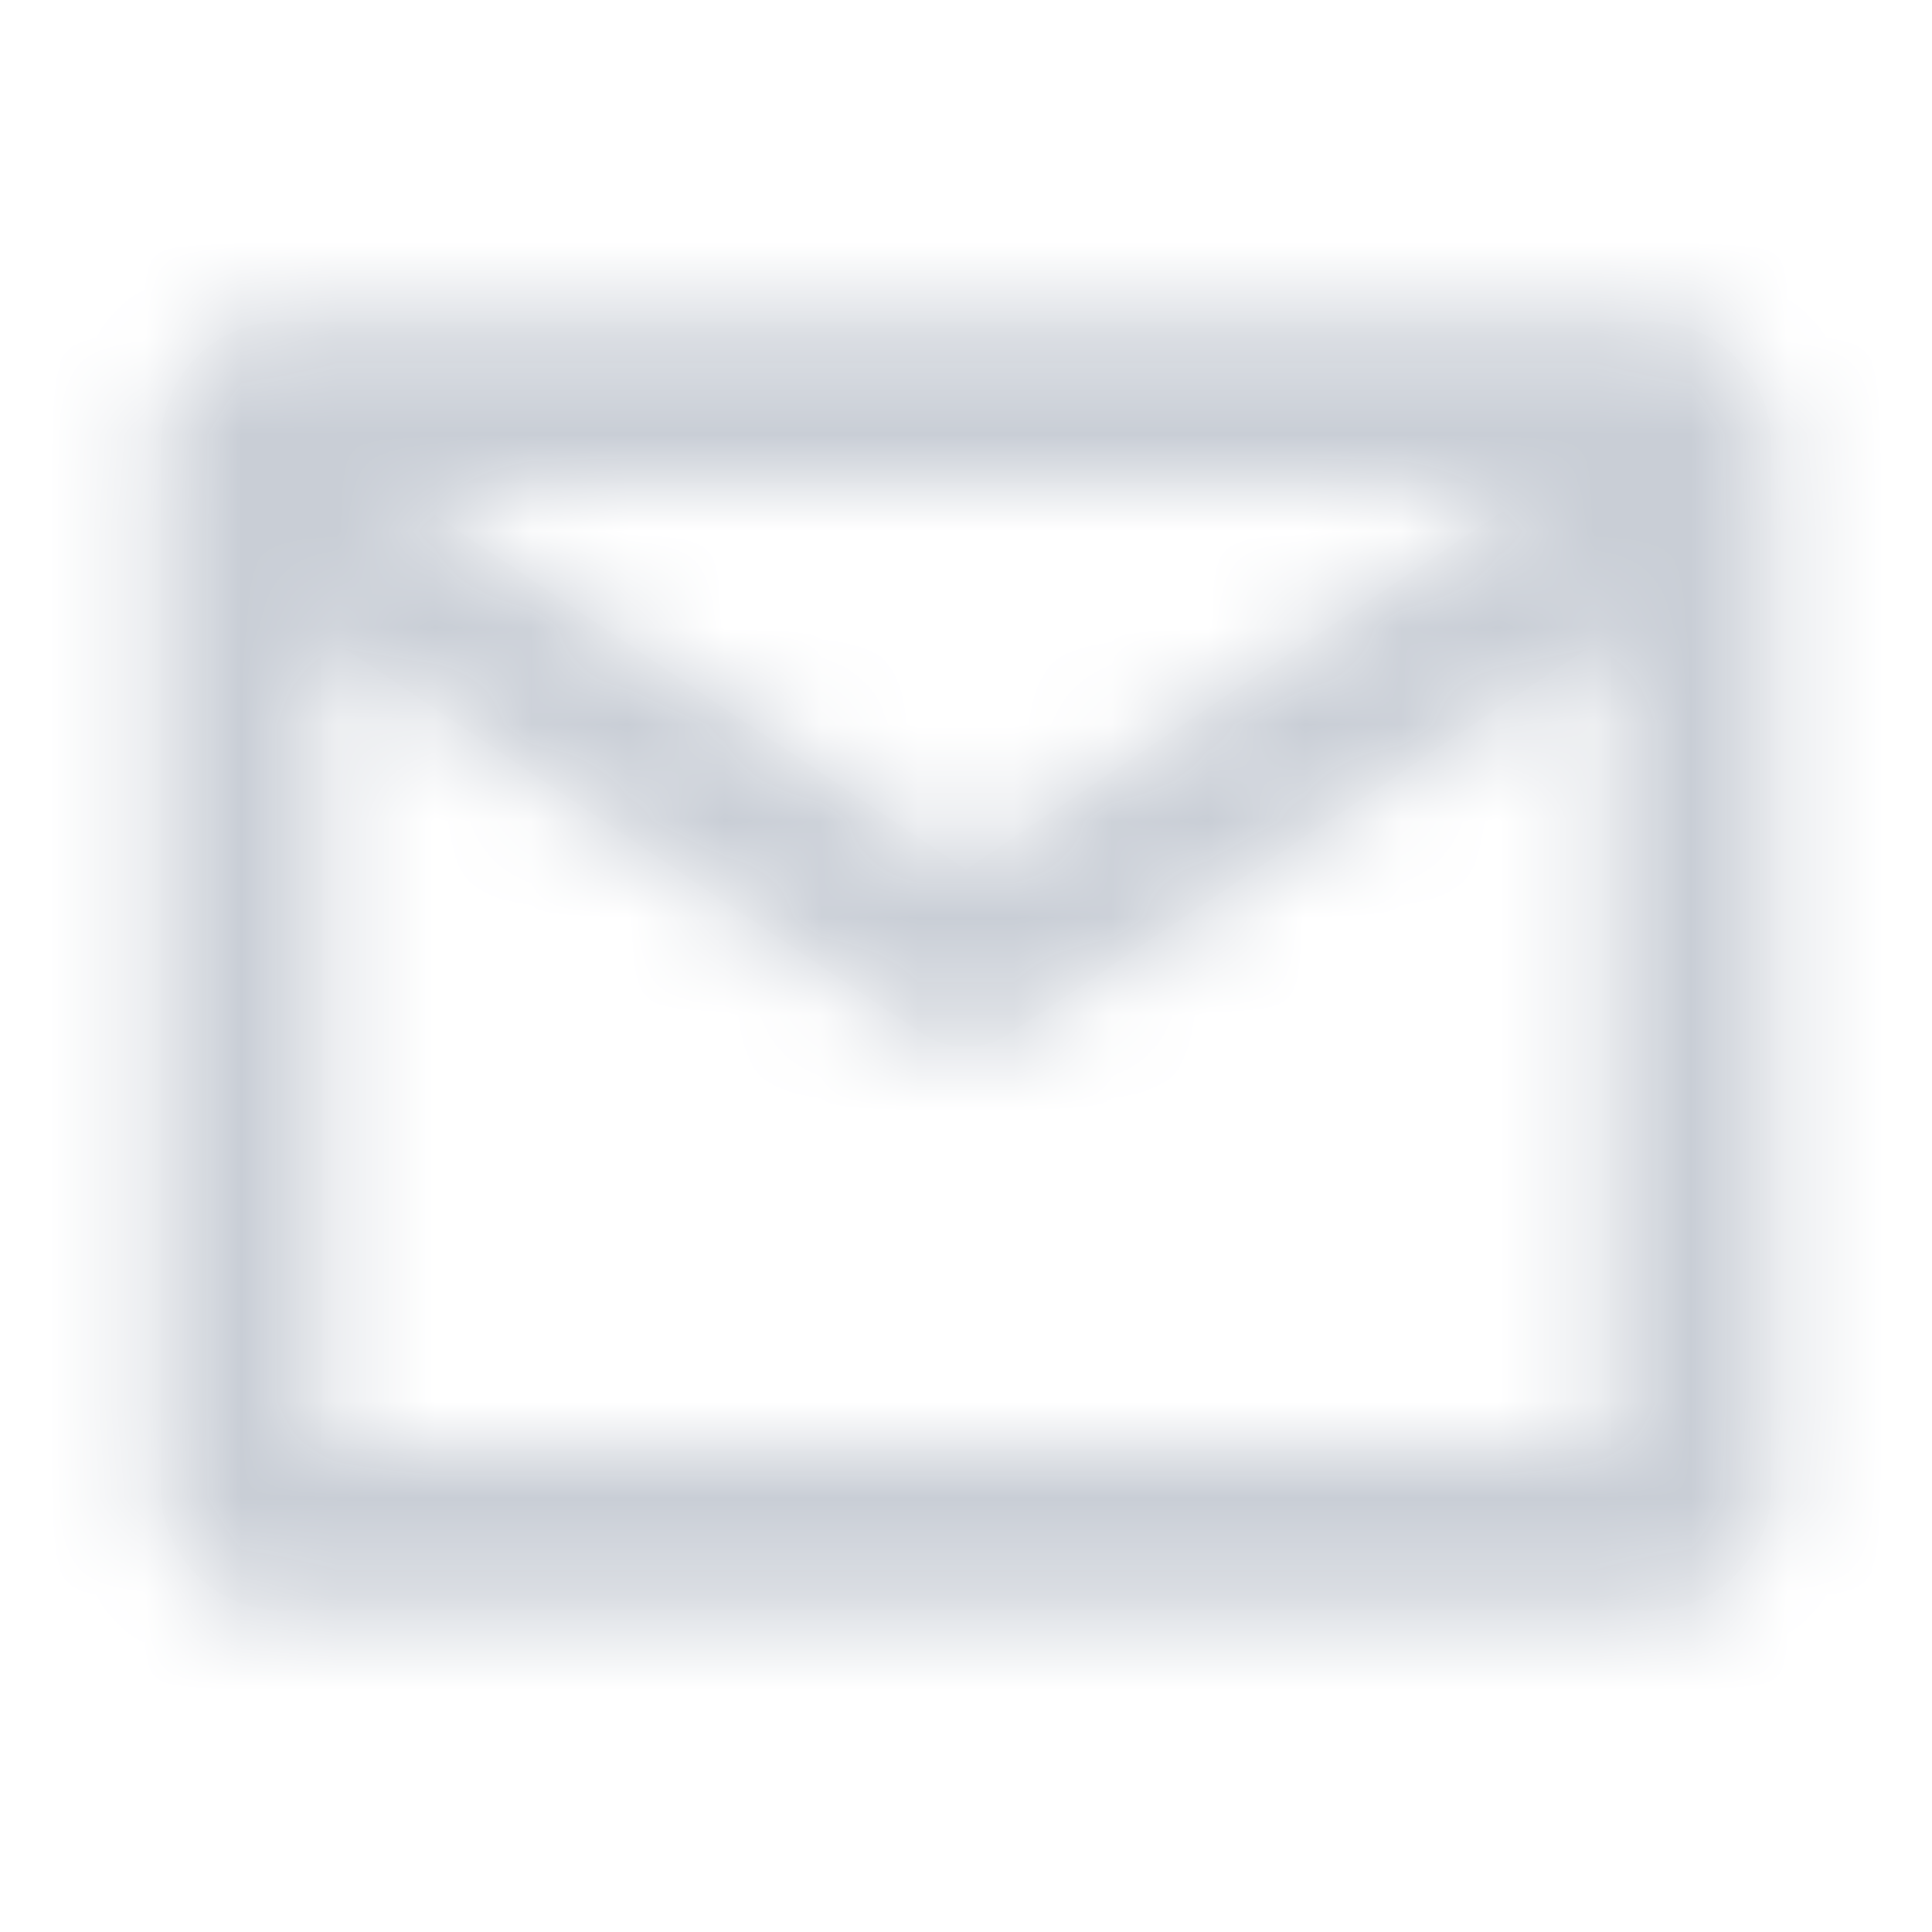
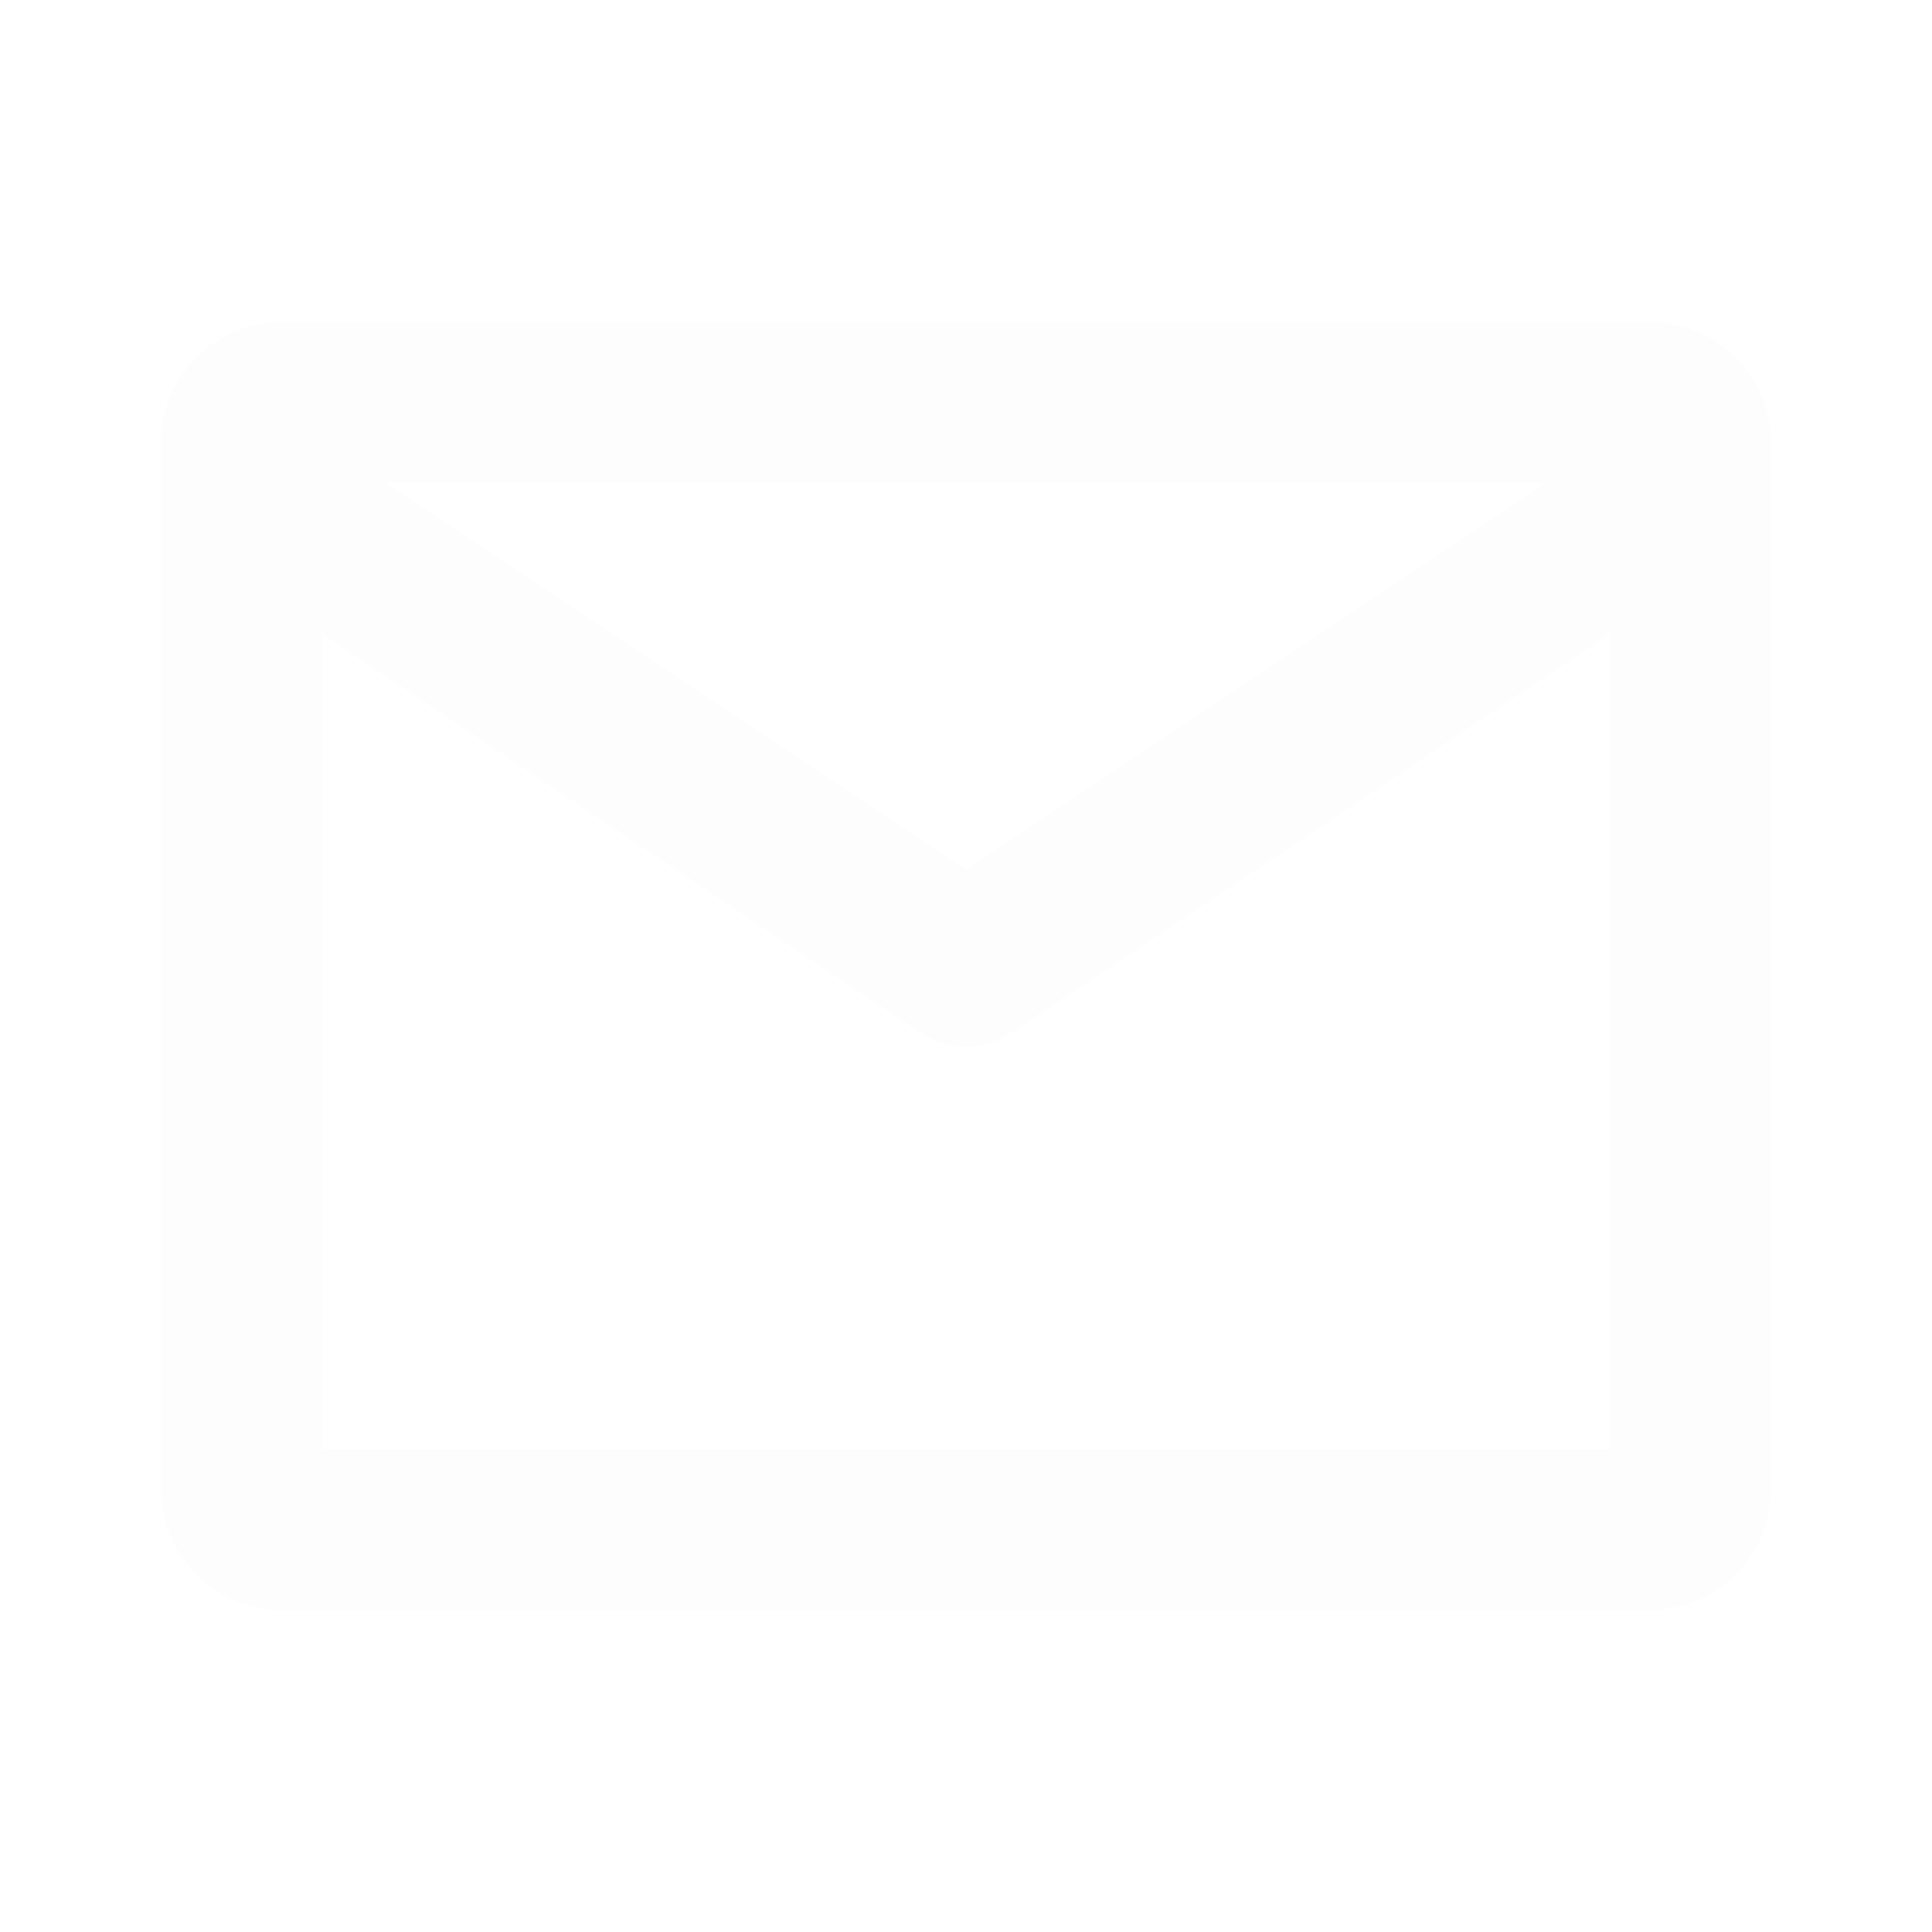
<svg xmlns="http://www.w3.org/2000/svg" width="20" height="20" viewBox="0 0 20 20" fill="none">
  <path fill-rule="evenodd" clip-rule="evenodd" d="M2.917 3.333H17.083C17.774 3.333 18.333 3.893 18.333 4.583V4.987C18.334 4.995 18.334 5.004 18.333 5.012V15.417C18.333 16.107 17.774 16.667 17.083 16.667H2.917C2.226 16.667 1.667 16.107 1.667 15.417V5.011C1.667 5.003 1.667 4.995 1.667 4.987V4.583C1.667 3.893 2.226 3.333 2.917 3.333ZM3.333 6.557V15H16.667V6.557L10.462 10.694C10.182 10.88 9.818 10.88 9.538 10.694L3.333 6.557ZM15.998 5L10 8.999L4.002 5H15.998Z" fill="#051033" fill-opacity="0.01" />
  <mask id="mask0" mask-type="alpha" maskUnits="userSpaceOnUse" x="1" y="3" width="18" height="14">
-     <path fill-rule="evenodd" clip-rule="evenodd" d="M2.917 3.333H17.083C17.774 3.333 18.333 3.893 18.333 4.583V4.987C18.334 4.995 18.334 5.004 18.333 5.012V15.417C18.333 16.107 17.774 16.667 17.083 16.667H2.917C2.226 16.667 1.667 16.107 1.667 15.417V5.011C1.667 5.003 1.667 4.995 1.667 4.987V4.583C1.667 3.893 2.226 3.333 2.917 3.333ZM3.333 6.557V15H16.667V6.557L10.462 10.694C10.182 10.88 9.818 10.88 9.538 10.694L3.333 6.557ZM15.998 5L10 8.999L4.002 5H15.998Z" fill="white" />
-   </mask>
+     </mask>
  <g mask="url(#mask0)">
    <path fill-rule="evenodd" clip-rule="evenodd" d="M0 0H20V20H0V0Z" fill="#C9CED6" />
  </g>
</svg>